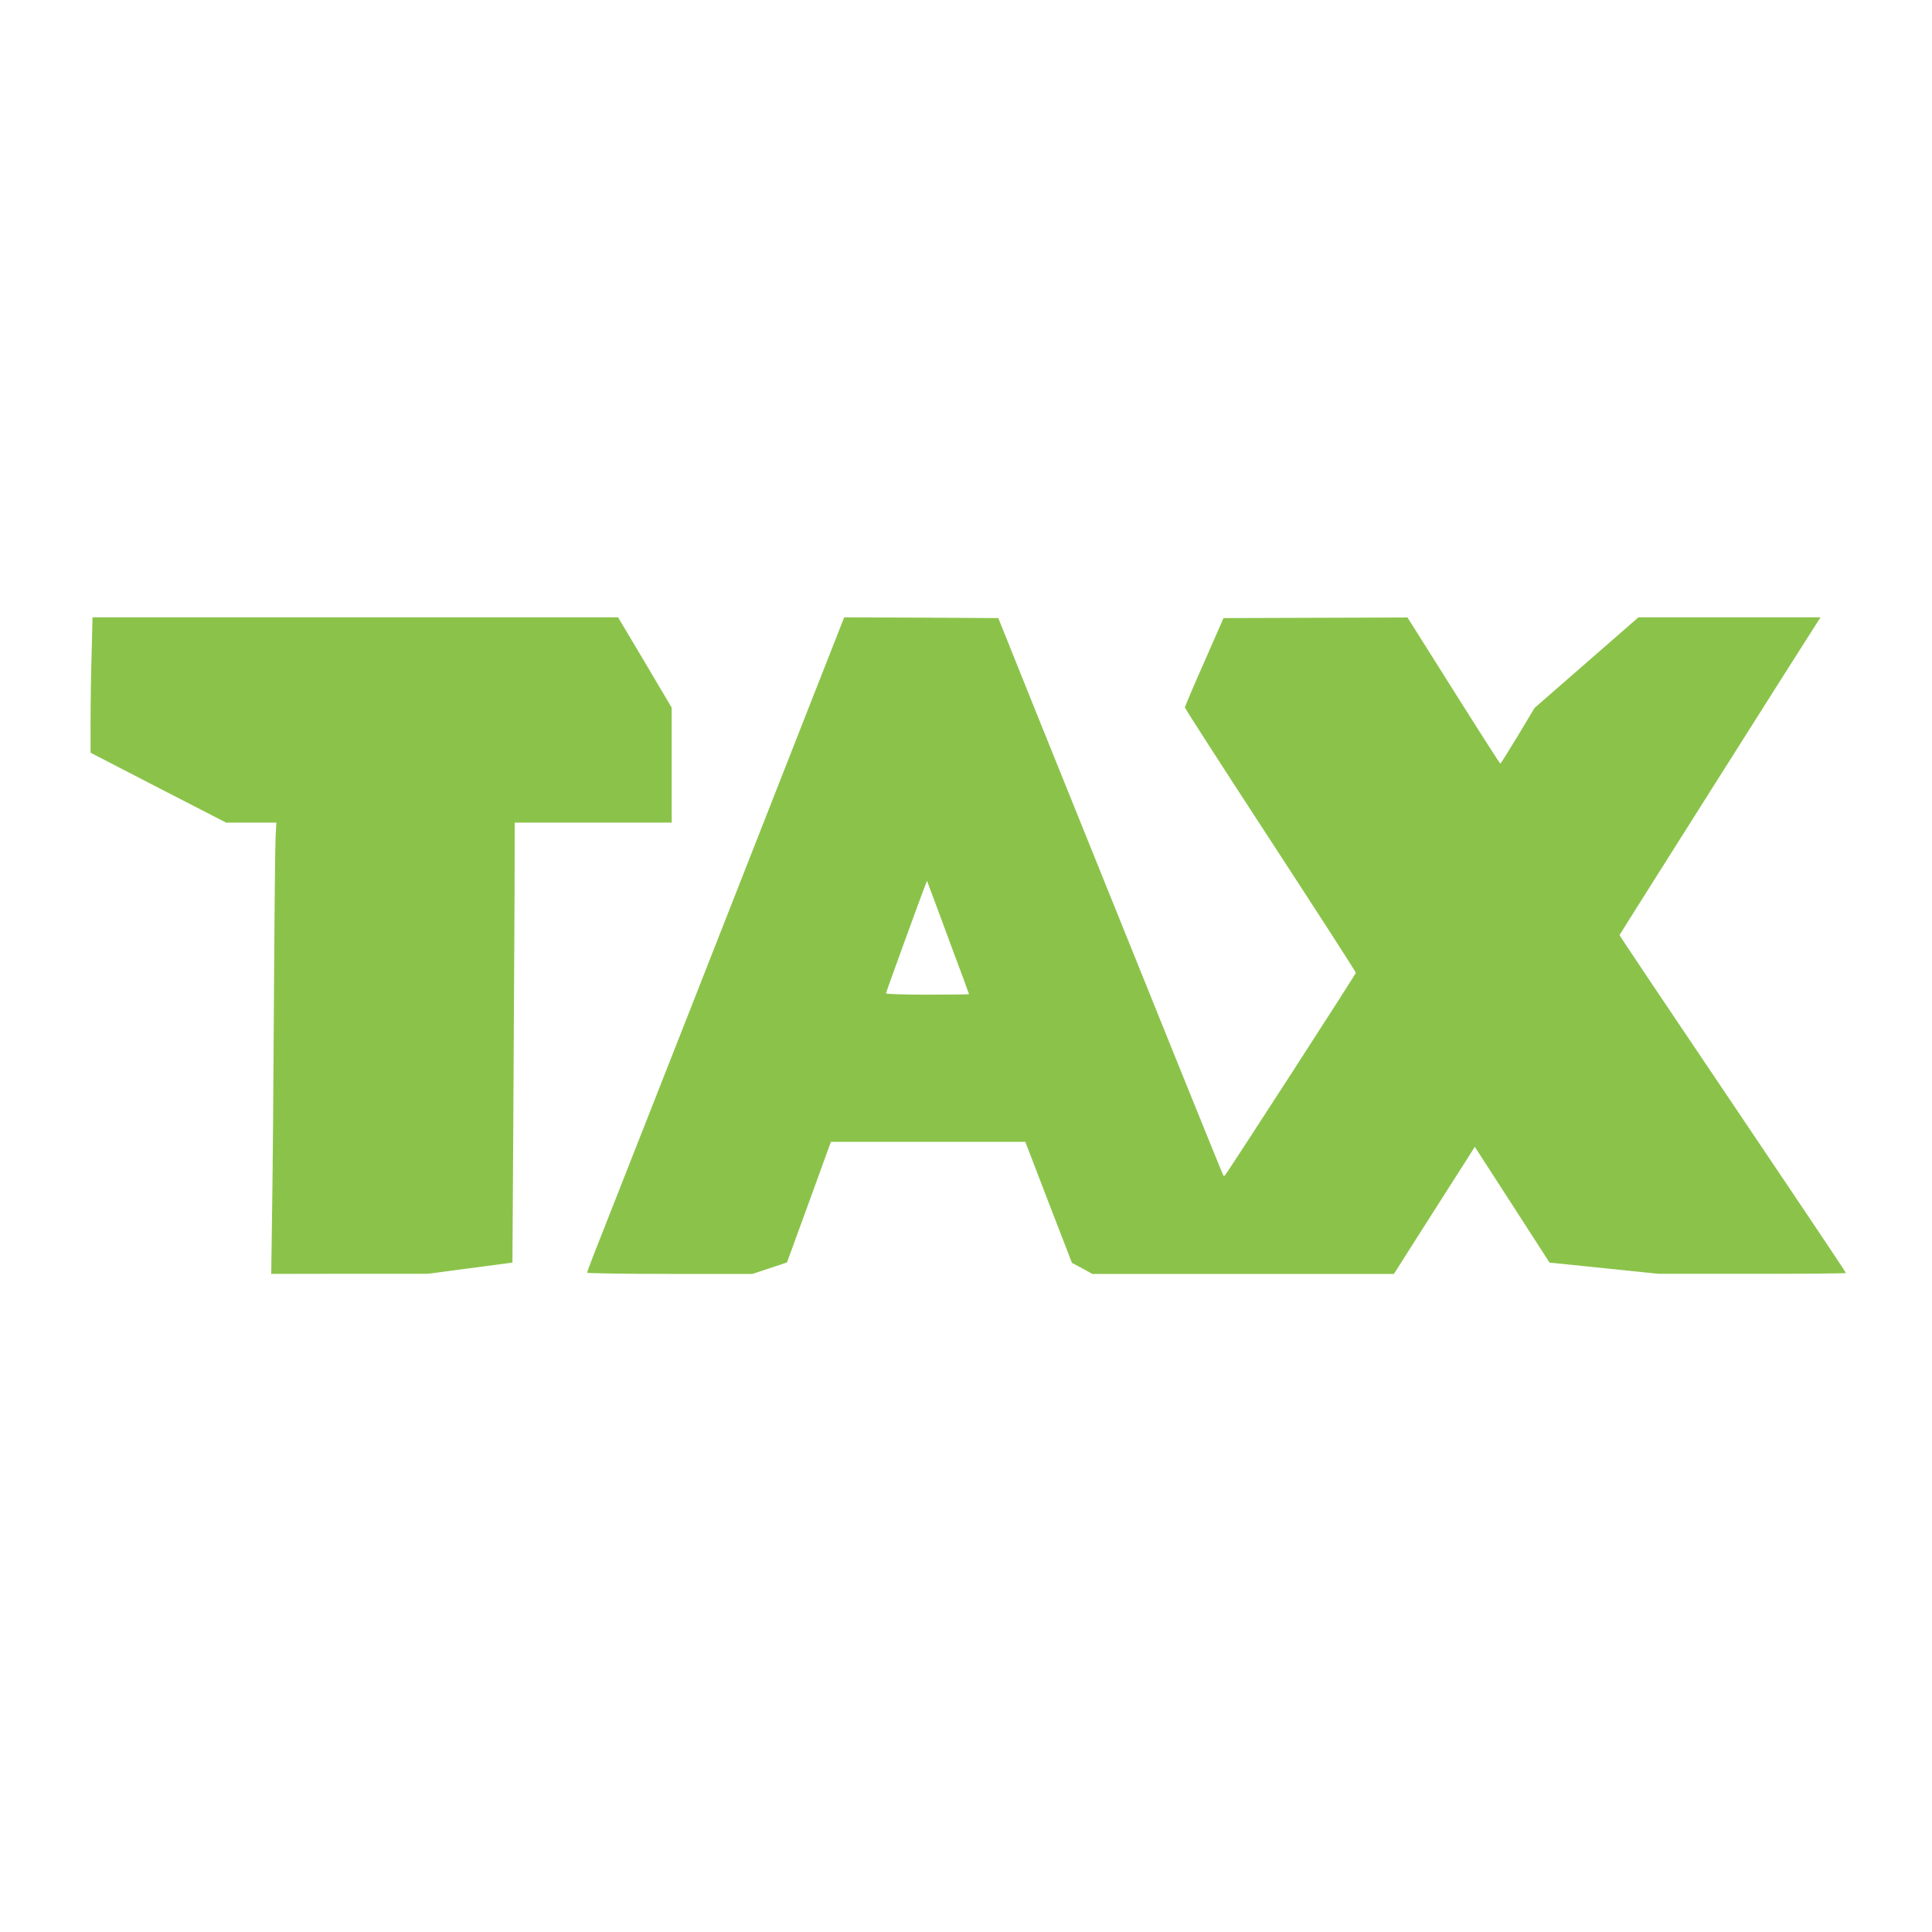
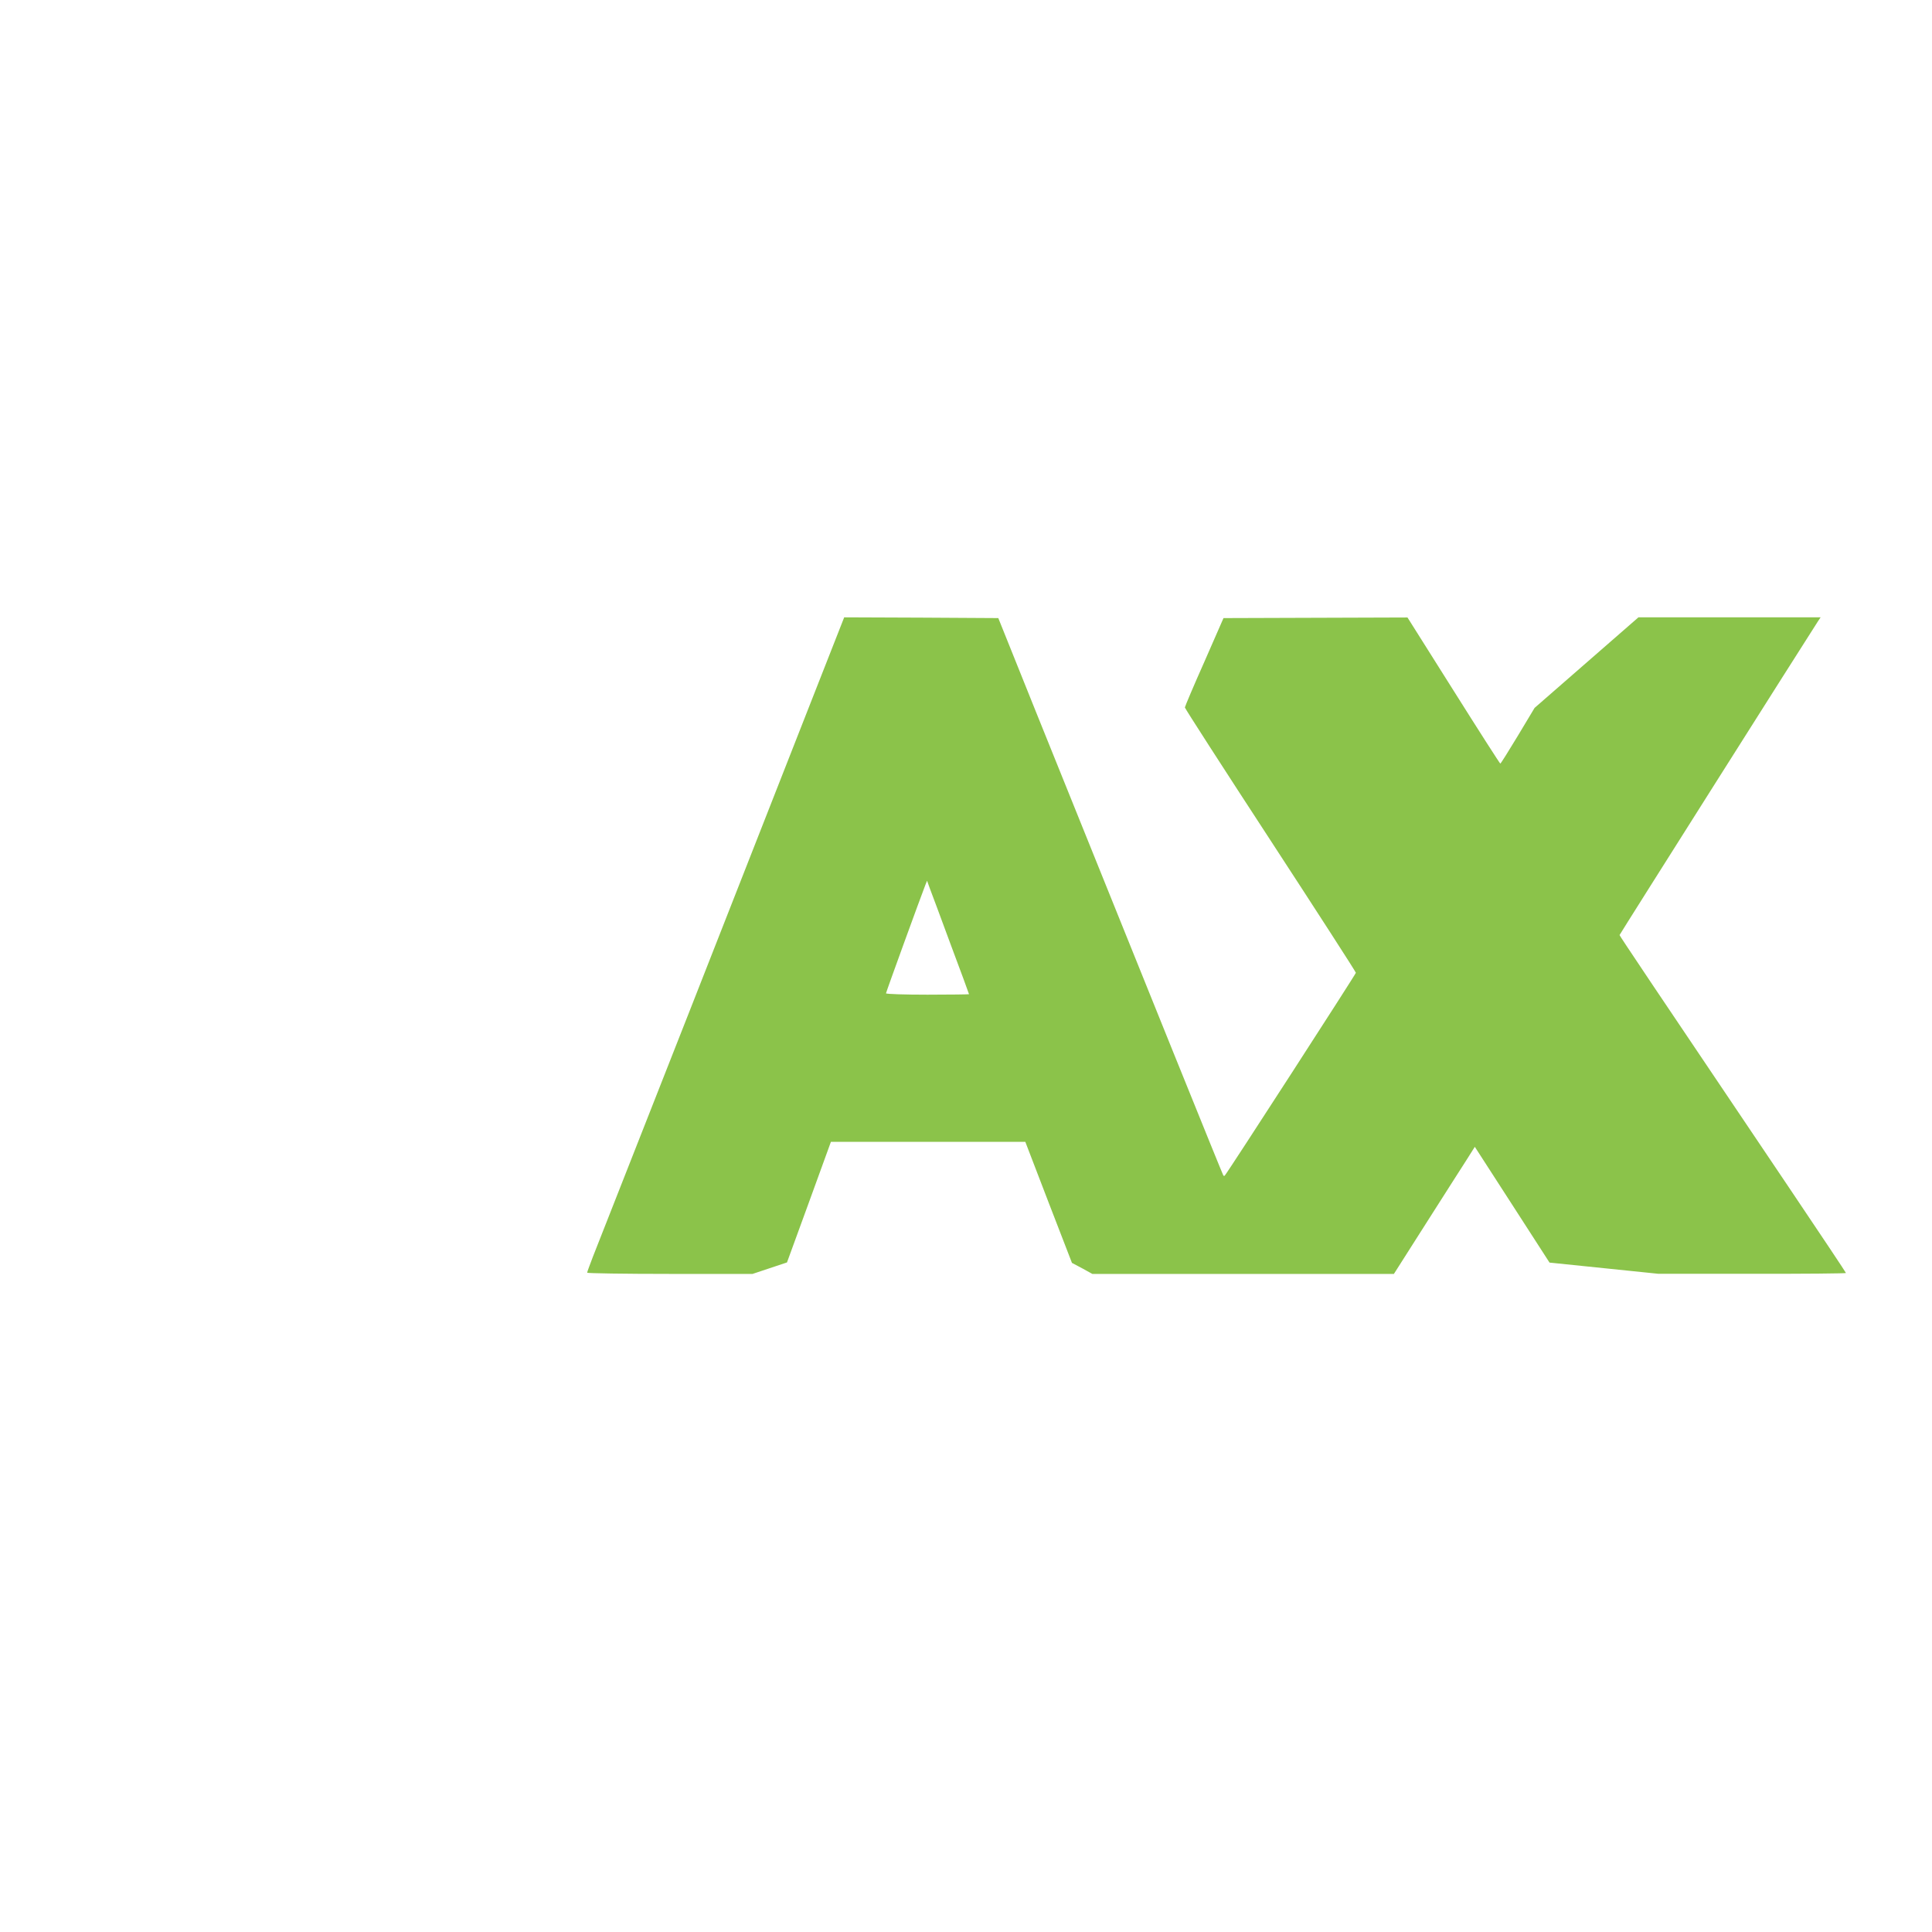
<svg xmlns="http://www.w3.org/2000/svg" version="1.0" width="1280pt" height="1280pt" viewBox="0 0 1280 1280" preserveAspectRatio="xMidYMid meet">
  <g transform="translate(0,1280) scale(0.1,-0.1)" fill="#8bc34a" stroke="none">
-     <path d="M607 8468 c-4 -133 -7 -334 -7 -448 l0 -207 449 -232 449 -231 167 0 166 0 -5 -92 c-3 -51 -8 -529 -11 -1063 -3 -533 -8 -1165 -12 -1402 l-6 -433 519 1 519 0 280 37 280 37 6 965 c3 531 7 1187 8 1458 l1 492 520 0 520 0 0 381 0 381 -177 299 -178 299 -1741 0 -1741 0 -6 -242z" />
    <path d="M5382 8173 c-116 -296 -481 -1226 -812 -2068 -331 -841 -620 -1575 -641 -1629 -21 -55 -39 -103 -39 -108 0 -4 247 -8 548 -8 l548 0 114 38 114 38 146 400 145 399 644 0 644 0 154 -401 155 -401 68 -36 67 -37 999 0 999 0 215 338 c118 185 238 374 268 420 l53 84 248 -384 247 -383 360 -37 359 -37 623 0 c342 -1 622 2 622 5 0 3 -170 258 -378 567 -911 1352 -1122 1667 -1122 1672 0 4 1236 1958 1314 2078 l18 27 -603 0 -604 0 -344 -300 -344 -300 -111 -185 c-61 -101 -113 -184 -116 -184 -3 0 -142 217 -310 484 l-305 484 -609 -2 -610 -2 -127 -290 c-71 -159 -128 -295 -129 -302 0 -6 255 -402 567 -880 311 -477 566 -872 566 -878 0 -8 -852 -1327 -869 -1344 -2 -2 -6 -2 -9 1 -4 4 -469 1155 -1240 3068 l-251 625 -511 3 -510 2 -211 -537z m917 -1632 c67 -178 121 -326 121 -328 0 -1 -124 -3 -275 -3 -151 0 -275 4 -275 9 0 7 224 623 260 716 l12 30 18 -50 c11 -27 73 -196 139 -374z" />
  </g>
</svg>